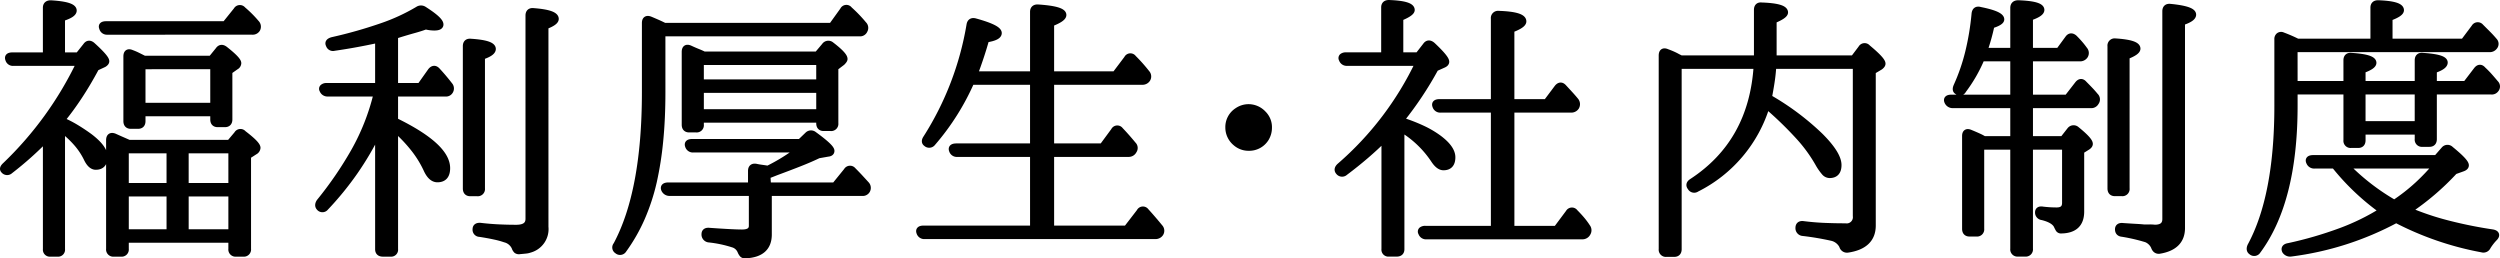
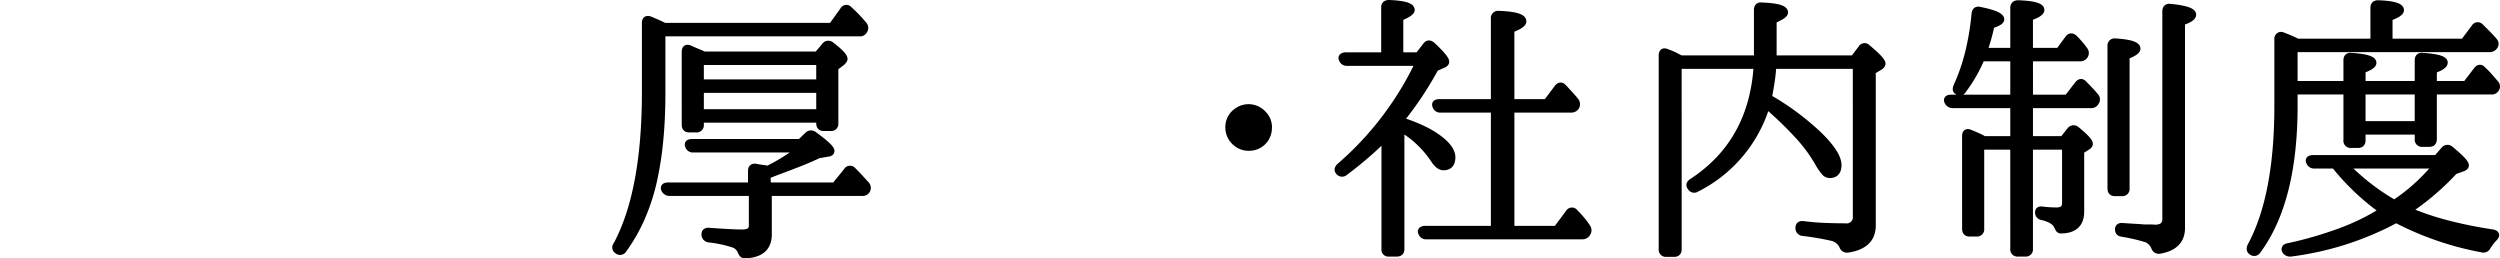
<svg xmlns="http://www.w3.org/2000/svg" width="287.271" height="29.687" viewBox="0 0 287.271 29.687">
  <defs>
    <style>
      .cls-1 {
        stroke: #000;
        stroke-linecap: round;
        stroke-linejoin: round;
        stroke-width: 0.75px;
      }
    </style>
  </defs>
  <title>アセット 11</title>
  <g id="レイヤー_2" data-name="レイヤー 2">
    <g id="content">
      <g>
-         <path class="cls-1" d="M7.063,13.821a13.631,13.631,0,0,1,1.712.88q.817.497,1.553,1.04,1.663,1.28,1.664,2.272,0,1.121-.986,1.12-.573 0-1.017-.928a8.05,8.05,0,0,0-1.113-1.696,11.396,11.396,0,0,0-1.78-1.664l.001,13.792a.428.428,0,0,1-.489.48h-.815a.428.428,0,0,1-.488-.48l-.001-12.736q-.96.992-2,1.92-1.04.928-2.16,1.792a.469.469,0,0,1-.704-.064q-.192-.192.192-.544A40.438,40.438,0,0,0,9.175,7.197l-7.648 0a.521.521,0,0,1-.544-.384q-.161-.416.448-.416l3.872-0V.893q0-.511.586-.48,2.549.16,2.55.8,0,.449-1.344.864v4.32h1.907l.891-1.12q.286-.416.7-.064,1.589,1.44,1.59,1.824c0,.107-.086.213-.256.32l-.896.416q-.959,1.793-1.951,3.296A32.98,32.98,0,0,1,7.063,13.821ZM25.878,2.812l1.312-1.632a.421.421,0,0,1,.704-.064c.276.235.544.48.8.736q.384.383.736.8a.574.574,0,0,1,.096.704.59.59,0,0,1-.544.256l-16.672.001a.527.527,0,0,1-.544-.416q-.161-.384.448-.384Zm.513,13.632.864-1.024a.421.421,0,0,1,.704-.064q1.6,1.216,1.6,1.632a.525.525,0,0,1-.288.416l-.8.512.001,10.688a.453.453,0,0,1-.513.512h-.832a.453.453,0,0,1-.512-.512V27.516l-12.191.001v1.088a.453.453,0,0,1-.513.512h-.832a.453.453,0,0,1-.512-.512l-.001-12.48q0-.64.576-.416.352.16.752.336.4.176.912.4Zm-11.968.8.001,4.16,5.088-0-.001-4.16Zm5.089,4.96-5.088 0v4.512l5.088-0Zm4.767-15.424.832-1.024q.289-.416.736-.064,1.503,1.184,1.504,1.568a.457.457,0,0,1-.256.384l-.769.544.001,5.536q0,.512-.48.512h-.832q-.479,0-.479-.512v-.736l-8.192 0v.928q0,.512-.479.512h-.832q-.48,0-.48-.512V6.493q0-.64.575-.384a6.694,6.694,0,0,1,.704.304c.234.117.48.24.736.368Zm-7.936.801v4.608l8.192-.001-.001-4.608Zm10.273,13.823V17.244l-5.312 0.0.001,4.16Zm0,5.312v-4.512l-5.311 0v4.512Z" />
-         <path class="cls-1" d="M43.479,15.068a34.686,34.686,0,0,1-2.735,4.672,35.274,35.274,0,0,1-3.344,4.096.44.44,0,0,1-.704,0q-.224-.256.032-.64a42.242,42.242,0,0,0,3.951-5.76,25.537,25.537,0,0,0,2.576-6.464l.064-.256-5.664 0a.576.576,0,0,1-.575-.384.214.214,0,0,1,.031-.288.573.573,0,0,1,.416-.128l5.952-0V4.54q-1.472.32-2.721.544-1.248.224-2.367.384a.464.464,0,0,1-.576-.32q-.192-.352.384-.512A52.452,52.452,0,0,0,43.847,3.036a22.197,22.197,0,0,0,4.176-1.92.61.61,0,0,1,.704,0q1.854,1.184,1.855,1.696,0,.32-.672.32a4.064,4.064,0,0,1-.992-.128q-.608.225-1.359.432-.753.209-1.681.496l-.512.16v5.824l2.912-0,1.248-1.76q.352-.416.704-.032.768.832,1.408,1.664a.557.557,0,0,1,.065.672.517.517,0,0,1-.513.256l-5.824 0v3.168q5.984,2.912,5.984,5.44,0,1.248-1.088,1.248-.737,0-1.248-1.152a12,12,0,0,0-1.408-2.288,16.865,16.865,0,0,0-2.24-2.352l.001,13.856a.424.424,0,0,1-.48.48h-.895c-.342,0-.512-.16-.512-.48Zm10.56,7.104c-.32,0-.479-.171-.479-.512l-.001-16.352q0-.544.544-.48,2.496.161,2.496.8,0,.449-1.248.864l.001,15.168a.453.453,0,0,1-.513.512Zm.64,4.16q0-.384.513-.352,1.087.128,2.111.176,1.024.048,2.017.048,1.44-0,1.439-1.056l-.001-23.36q0-.544.544-.48,2.528.192,2.528.864,0,.384-1.184.832l.001,23.072a2.422,2.422,0,0,1-1.792,2.592,1.805,1.805,0,0,1-.448.096q-.289.032-.672.064a.471.471,0,0,1-.368-.064.868.868,0,0,1-.208-.352,1.677,1.677,0,0,0-1.12-.928,9.933,9.933,0,0,0-1.168-.32q-.719-.161-1.744-.32A.445.445,0,0,1,54.679,26.331Z" />
        <path class="cls-1" d="M76.086,3.802l.001,6.752q0,3.104-.256,5.664a38.376,38.376,0,0,1-.736,4.672,23.621,23.621,0,0,1-1.359,4.144A19.835,19.835,0,0,1,71.64,28.698a.455.455,0,0,1-.704.096.414.414,0,0,1-.097-.64q3.296-6.144,3.296-17.568V2.65q0-.608.575-.384.384.161.784.336.4.176.848.4l19.233-.001,1.312-1.824a.403.403,0,0,1,.703-.064,15.467,15.467,0,0,1,1.633,1.696.541.541,0,0,1,.096.672.523.523,0,0,1-.544.32Zm12.129,17.536,7.713-0,1.375-1.696a.421.421,0,0,1,.704-.064q.448.448.832.864t.704.768a.564.564,0,0,1,.065.672.549.549,0,0,1-.544.256l-10.752.001v4.8q0,2.24-2.624,2.368a.397.397,0,0,1-.368-.096,1.31,1.31,0,0,1-.208-.352,1.359,1.359,0,0,0-.896-.8,13.601,13.601,0,0,0-2.752-.576.535.535,0,0,1-.479-.576c0-.277.181-.395.544-.352q2.688.192,3.744.192,1.151,0,1.151-.8V22.138l-9.472.001a.639.639,0,0,1-.608-.384q-.16-.416.48-.416l9.504-.001V19.642q0-.544.544-.448.287.065.64.112c.234.032.48.069.736.112a21.671,21.671,0,0,0,3.647-2.272l-12.224.001a.543.543,0,0,1-.576-.384c-.107-.277.043-.416.448-.416l12.416-.001.864-.832a.518.518,0,0,1,.703-.032q1.985,1.44,1.984,1.856,0,.256-.384.288l-1.088.192q-.929.448-2.144.928-1.216.48-2.688,1.024l-1.057.416a2.314,2.314,0,0,0,.032.384,3.339,3.339,0,0,0,.017.336c.01.117.016.23.016.336Zm5.695-15.04.864-1.024a.491.491,0,0,1,.736-.096Q97.014,6.329,97.015,6.777q0,.128-.257.384l-.8.608.001,6.4a.453.453,0,0,1-.513.512h-.8q-.479,0-.479-.512v-.448l-13.664 0v.608a.452.452,0,0,1-.512.512h-.801q-.479,0-.479-.512l-.001-8.352q0-.64.576-.384.48.224.88.384.4.16.721.32Zm-13.408.8.001,2.4,13.664-.001-.001-2.4Zm13.665,5.824v-2.624l-13.664.001v2.624Z" />
-         <path class="cls-1" d="M120.752,17.656l.001,8.64,8.704-0,1.504-1.952a.404.404,0,0,1,.704-.064q.352.384.752.848.4.464.848,1.008a.557.557,0,0,1,.064.672.647.647,0,0,1-.576.288l-26.496.001a.544.544,0,0,1-.576-.384q-.16-.416.448-.416l12.608-.001-.001-8.64-8.736 0a.542.542,0,0,1-.575-.384q-.161-.416.479-.416l8.832-0V9.369l-7.136 0a27.923,27.923,0,0,1-4.448,7.04.469.469,0,0,1-.704.064q-.287-.192,0-.608a34.901,34.901,0,0,0,4.991-13.024q.097-.512.641-.352,2.656.737,2.656,1.312,0,.48-1.44.704-.545,1.952-1.344,4.064l6.784-0v-7.2c0-.341.181-.501.544-.48q2.88.192,2.88.832,0,.416-1.408.96V8.568l7.392-0,1.376-1.824a.404.404,0,0,1,.704-.064,18.606,18.606,0,0,1,1.536,1.728.557.557,0,0,1,.065.672.645.645,0,0,1-.576.288l-10.496 0v7.488l5.921-0,1.344-1.824a.404.404,0,0,1,.704-.064q.735.768,1.472,1.664a.509.509,0,0,1,.065.672.62.62,0,0,1-.576.352Z" />
        <path class="cls-1" d="M143.479,12.344a2.298,2.298,0,0,1,1.664.736,2.133,2.133,0,0,1,.641,1.568,2.356,2.356,0,0,1-.32,1.216,2.234,2.234,0,0,1-1.984,1.088,2.205,2.205,0,0,1-1.472-.544,2.273,2.273,0,0,1-.832-1.76,2.202,2.202,0,0,1,.992-1.888A2.277,2.277,0,0,1,143.479,12.344Z" />
        <path class="cls-1" d="M161.002,13.847a19.684,19.684,0,0,1,2.481.96,10.935,10.935,0,0,1,1.84,1.088q1.537,1.152,1.536,2.176,0,1.121-.992,1.12-.545,0-1.088-.832a11.731,11.731,0,0,0-3.776-3.584l.001,13.856q0,.48-.512.48h-.896a.424.424,0,0,1-.48-.48V15.863q-1.024,1.025-2.16,2-1.137.977-2.416,1.936a.471.471,0,0,1-.704-.064q-.256-.288.128-.64a36.296,36.296,0,0,0,9.056-11.904l-8.224 0a.543.543,0,0,1-.576-.384.229.229,0,0,1,.032-.304.627.627,0,0,1,.416-.112l4.416-0V.855c0-.32.17-.48.512-.48q2.591.096,2.592.768,0,.353-1.312.896v4.352h2.08l.895-1.152q.289-.415.736-.032,1.567,1.473,1.567,1.888c0,.128-.096.235-.287.32l-.929.416a39.985,39.985,0,0,1-3.936,5.92Zm10.688,12.479v-13.76l-6.145 0a.542.542,0,0,1-.575-.384q-.161-.415.447-.416l6.272-0-.001-9.632a.453.453,0,0,1,.513-.512q2.815.096,2.815.832,0,.416-1.376.928l.001,8.384,4.064-0,1.248-1.664q.352-.447.704-.064.384.416.736.8.351.384.64.736a.609.609,0,0,1,.065.704.646.646,0,0,1-.576.288l-6.88 0v13.76l5.216-0,1.408-1.888a.41.41,0,0,1,.704-.032l-.032-.032q.448.448.8.864a8.211,8.211,0,0,1,.641.864.592.592,0,0,1,.032.672.645.645,0,0,1-.608.352l-17.888.001a.544.544,0,0,1-.576-.384.229.229,0,0,1,.032-.304.626.626,0,0,1,.416-.112Z" />
        <path class="cls-1" d="M203.742,7.541q-.065,1.024-.208,1.936t-.304,1.744a29.866,29.866,0,0,1,5.92,4.416q2.08,2.08,2.08,3.328,0,1.121-.992,1.12a.787.787,0,0,1-.592-.304,6.195,6.195,0,0,1-.624-.88,17.046,17.046,0,0,0-2.384-3.28,41.437,41.437,0,0,0-3.633-3.504,15.796,15.796,0,0,1-8.063,9.568.458.458,0,0,1-.672-.16q-.287-.352.16-.64,6.911-4.512,7.455-13.344l-9.023.001.001,21.088q0,.512-.48.512h-.895a.453.453,0,0,1-.513-.512l-.001-22.24q0-.64.576-.384c.234.085.448.171.64.256q.289.128.576.288l.384.192,8.768-.001V1.141q0-.544.512-.48,2.656.096,2.656.768,0,.352-1.312.896v4.416l9.217-.001.895-1.184a.421.421,0,0,1,.704-.064q1.696,1.408,1.696,1.824c0,.107-.086.224-.256.352l-.864.512.001,17.728q0,2.335-2.88,2.752a.535.535,0,0,1-.576-.416,1.808,1.808,0,0,0-1.152-.928,31.692,31.692,0,0,0-3.392-.576.517.517,0,0,1-.48-.544q0-.48.513-.416,1.279.16,2.479.208,1.2.048,2.353.048a1.089,1.089,0,0,0,1.248-1.216l-.001-17.28Z" />
        <path class="cls-1" d="M231.373,5.876V.916c0-.341.181-.512.544-.512q2.624.096,2.624.736,0,.416-1.312.864V5.876l3.36-0,1.056-1.44q.289-.416.704-.064.351.352.64.688.289.336.513.656a.558.558,0,0,1,.064.672.647.647,0,0,1-.576.288l-5.76 0.0.001,4.576,4.319-0,1.216-1.568q.353-.448.704-.032.352.353.672.688.321.336.608.688a.529.529,0,0,1,.064.724.567.567,0,0,1-.544.3l-7.04 0V16.02l3.818-0.0.828-1.056a.495.495,0,0,1,.732-.064q1.5,1.217,1.501,1.632c0,.107-.075.213-.225.32l-.768.48v6.976q0,2.145-2.336,2.144a.307.307,0,0,1-.224-.144c-.043-.074-.096-.176-.16-.304q-.287-.736-1.728-1.088a.49.49,0,0,1-.448-.512c0-.256.17-.352.512-.288a13.415,13.415,0,0,0,1.601.096q.99-0.0.991-.896V16.82l-4.096 0V28.596a.453.453,0,0,1-.512.512h-.832a.452.452,0,0,1-.512-.512l-.001-11.776-3.744 0.0.001,9.472a.453.453,0,0,1-.513.512h-.8q-.479,0-.479-.512l-.001-10.656q0-.608.576-.352.543.224.928.4a5.873,5.873,0,0,1,.641.336l3.392-0V12.052l-6.976 0a.634.634,0,0,1-.608-.4c-.107-.266.043-.4.448-.4l7.136-.001V6.676l-3.681 0a16.972,16.972,0,0,1-2.111,3.68.418.418,0,0,1-.672.128q-.256-.128-.064-.576a22.298,22.298,0,0,0,1.344-3.888,30.311,30.311,0,0,0,.736-4.432q.063-.576.608-.416,2.401.48,2.4,1.056,0,.32-1.12.672-.16.768-.368,1.504-.208.736-.464,1.472Zm11.648,16.288c-.32,0-.479-.17-.479-.512l-.001-16.352a.453.453,0,0,1,.512-.512q2.527.161,2.528.8,0,.384-1.248.864l.001,15.2a.453.453,0,0,1-.513.512Zm.384,4.192q0-.416.544-.352c.619.043,1.125.075,1.52.096q.592.032.848.064h.704a4.756,4.756,0,0,1,.576.032q1.248,0,1.248-1.024l-.001-23.872c0-.363.181-.523.544-.48q2.591.256,2.592.864,0,.449-1.28.864l.001,23.648q0,2.176-2.592,2.592-.416.032-.576-.448a1.692,1.692,0,0,0-.895-.864,20.92,20.92,0,0,0-2.752-.64C243.566,26.814,243.406,26.654,243.406,26.355Z" />
        <path class="cls-1" d="M263.639,9.683l6.017-0-.001-2.752q0-.544.544-.48,2.496.16,2.496.768,0,.384-1.248.832l.001,1.632,6.399-0V6.93q0-.544.544-.48,2.496.16,2.496.736,0,.449-1.248.864V9.682h3.712L284.599,8.05q.351-.448.704-.032a10.726,10.726,0,0,1,.768.784q.353.401.673.784a.485.485,0,0,1,.032.672.539.539,0,0,1-.513.224l-6.624 0v5.504c0,.341-.159.512-.479.512h-.8a.453.453,0,0,1-.513-.512v-.896l-6.399 0v1.024c0,.342-.158.512-.472.512h-.817a.448.448,0,0,1-.503-.512V10.482l-6.017 0v1.664q0,10.976-4.223,16.672a.455.455,0,0,1-.704.096q-.289-.192-.097-.64,3.104-5.728,3.103-16.128V4.499a.461.461,0,0,1,.16-.384.405.405,0,0,1,.416-.032,17.11,17.11,0,0,1,1.695.736l8.768-0V.882c0-.32.167-.48.503-.48q2.6.096,2.6.768,0,.384-1.312.864V4.818l8.544-0,1.248-1.664a.421.421,0,0,1,.704-.064c.298.298.576.576.832.832q.384.384.704.768a.481.481,0,0,1,.031.672.639.639,0,0,1-.544.256l-22.432.001Zm2.318,9.312a.579.579,0,0,1-.576-.352q-.224-.448.448-.448l14.162-.001.864-.992a.487.487,0,0,1,.735-.032q1.728,1.409,1.728,1.824,0,.224-.385.352l-.895.32a29.417,29.417,0,0,1-5.279,4.512,30.855,30.855,0,0,0,4.319,1.472,49.949,49.949,0,0,0,5.345,1.088c.213.043.336.117.368.224q.047.16-.177.384a5.939,5.939,0,0,0-.768.992.522.522,0,0,1-.64.288,35.159,35.159,0,0,1-9.865-3.392,34.737,34.737,0,0,1-12.105,3.873.666.666,0,0,1-.64-.288q-.192-.416.384-.512a43.965,43.965,0,0,0,6-1.744,25.948,25.948,0,0,0,4.784-2.352,27.348,27.348,0,0,1-5.505-5.216Zm3.57-0a25.584,25.584,0,0,0,5.601,4.352,21.37,21.37,0,0,0,2.72-2.128,24.096,24.096,0,0,0,2.111-2.224Zm1.92-4.704,6.399-0V10.482l-6.399 0Z" />
      </g>
    </g>
  </g>
</svg>